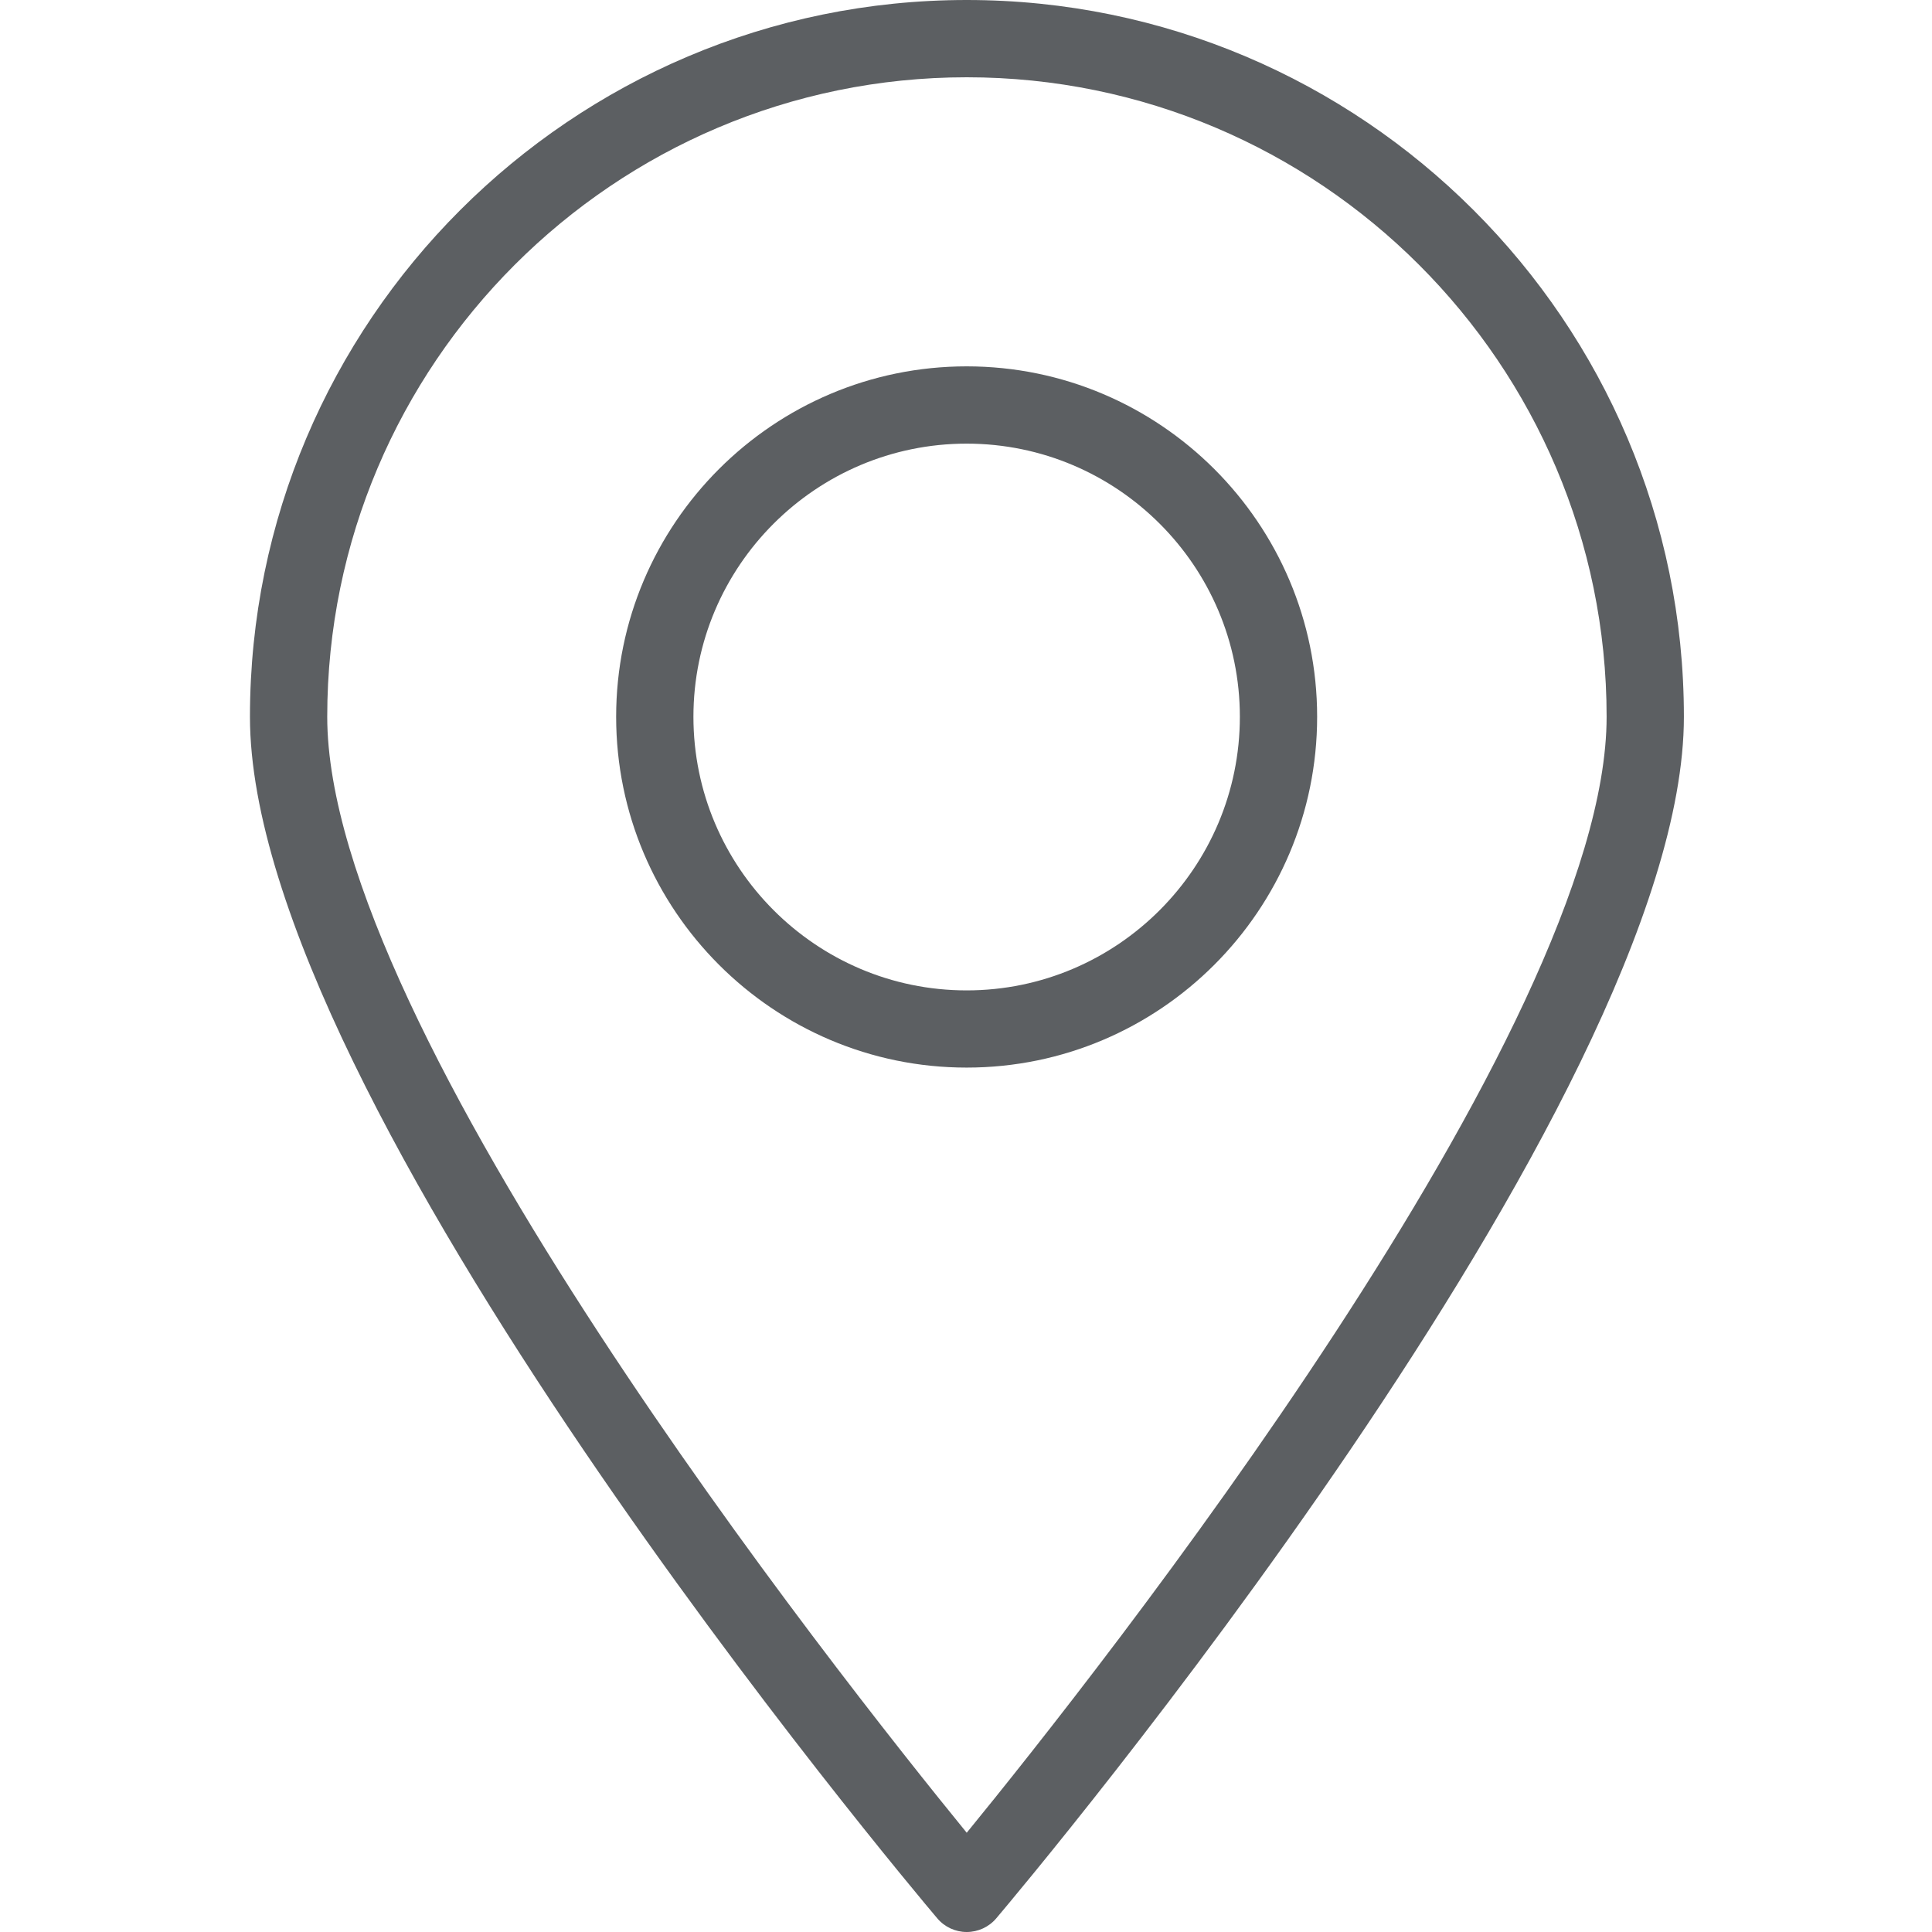
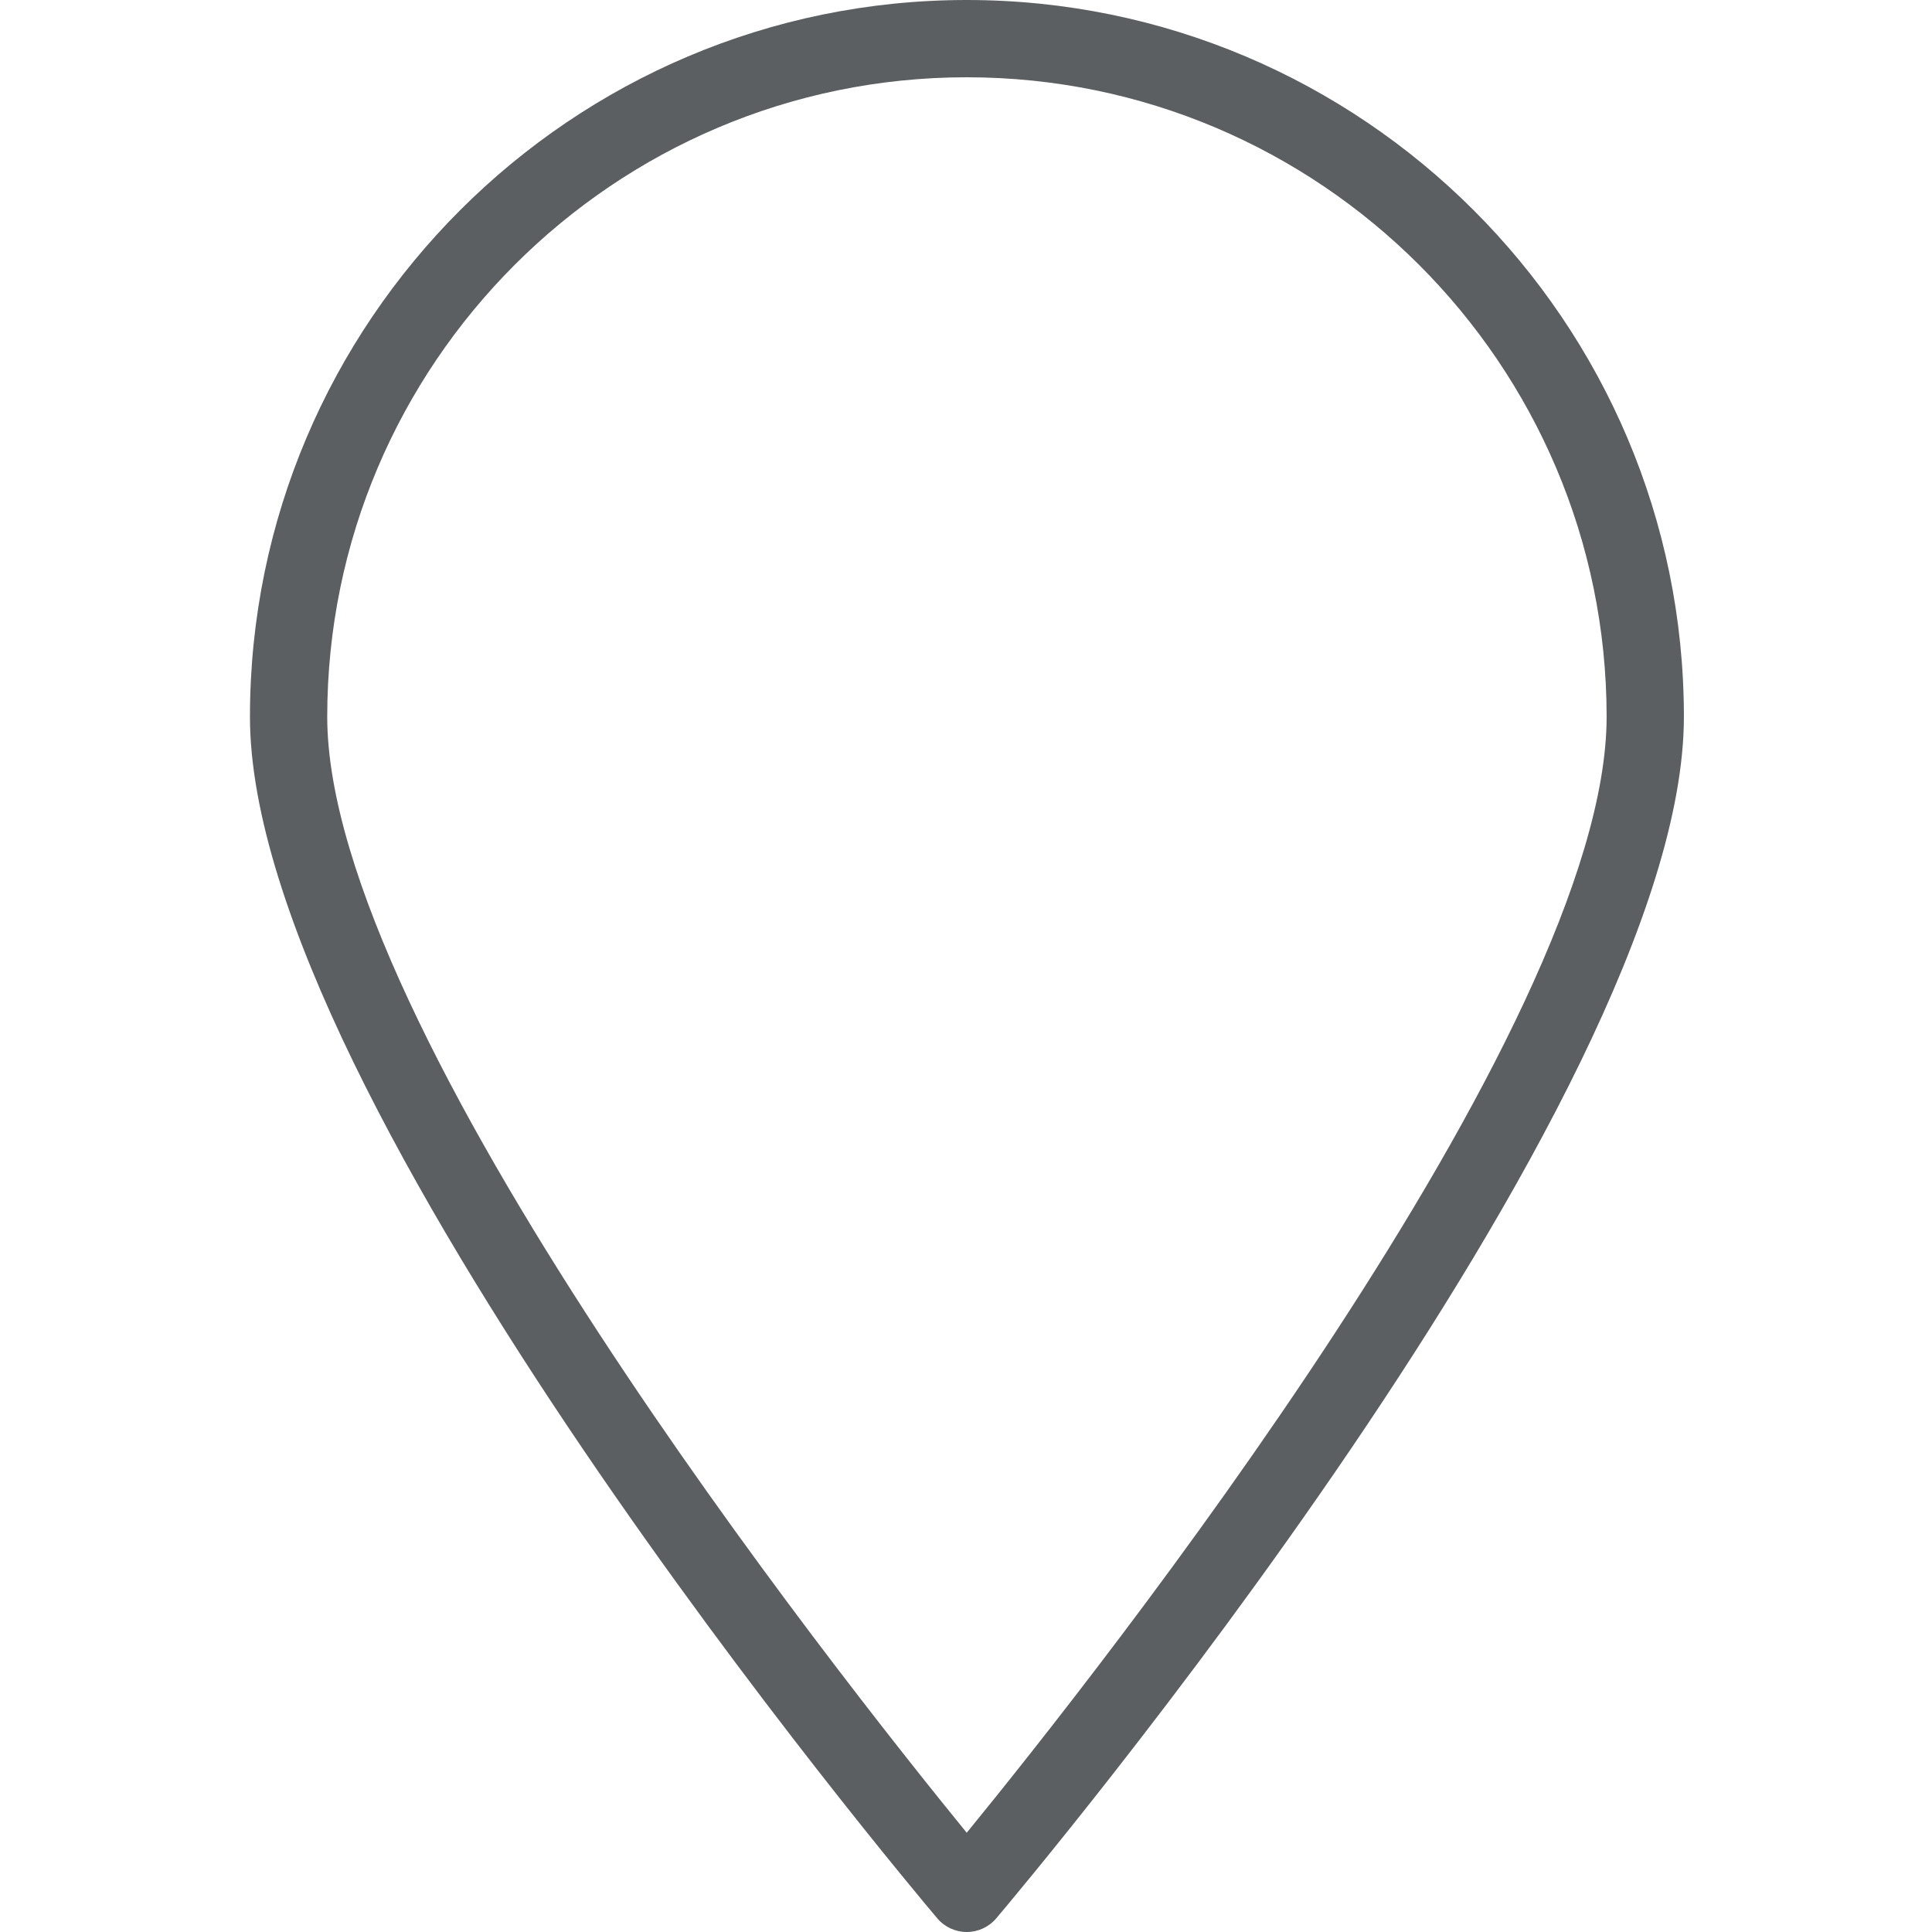
<svg xmlns="http://www.w3.org/2000/svg" width="24" height="24" viewBox="0 0 24 24" fill="none">
  <g clip-path="url(#clip0_509_6308)">
    <path d="M12.009 0C7.1 0 3.105 3.994 3.105 8.904C3.105 13.681 11.294 23.418 11.643 23.83C11.734 23.938 11.868 24 12.009 24C12.15 24 12.285 23.938 12.376 23.83C12.725 23.418 20.918 13.681 20.918 8.904C20.918 3.994 16.921 0 12.009 0ZM12.009 22.767C10.403 20.798 4.065 12.791 4.065 8.904C4.065 4.523 7.629 0.96 12.009 0.96C16.392 0.96 19.958 4.523 19.958 8.904C19.958 12.789 13.618 20.798 12.009 22.767Z" fill="#5C5F62" />
-     <path d="M12.008 4.551C9.607 4.551 7.654 6.504 7.654 8.904C7.654 11.307 9.607 13.262 12.008 13.262C14.409 13.262 16.362 11.307 16.362 8.904C16.362 6.504 14.409 4.551 12.008 4.551ZM12.008 12.303C10.137 12.303 8.614 10.778 8.614 8.904C8.614 7.033 10.137 5.511 12.008 5.511C13.879 5.511 15.402 7.033 15.402 8.904C15.402 10.778 13.879 12.303 12.008 12.303Z" fill="#5C5F62" />
  </g>
  <defs>
    <clipPath id="clip0_509_6308">
      <rect width="24" height="24" fill="white" />
    </clipPath>
  </defs>
</svg>